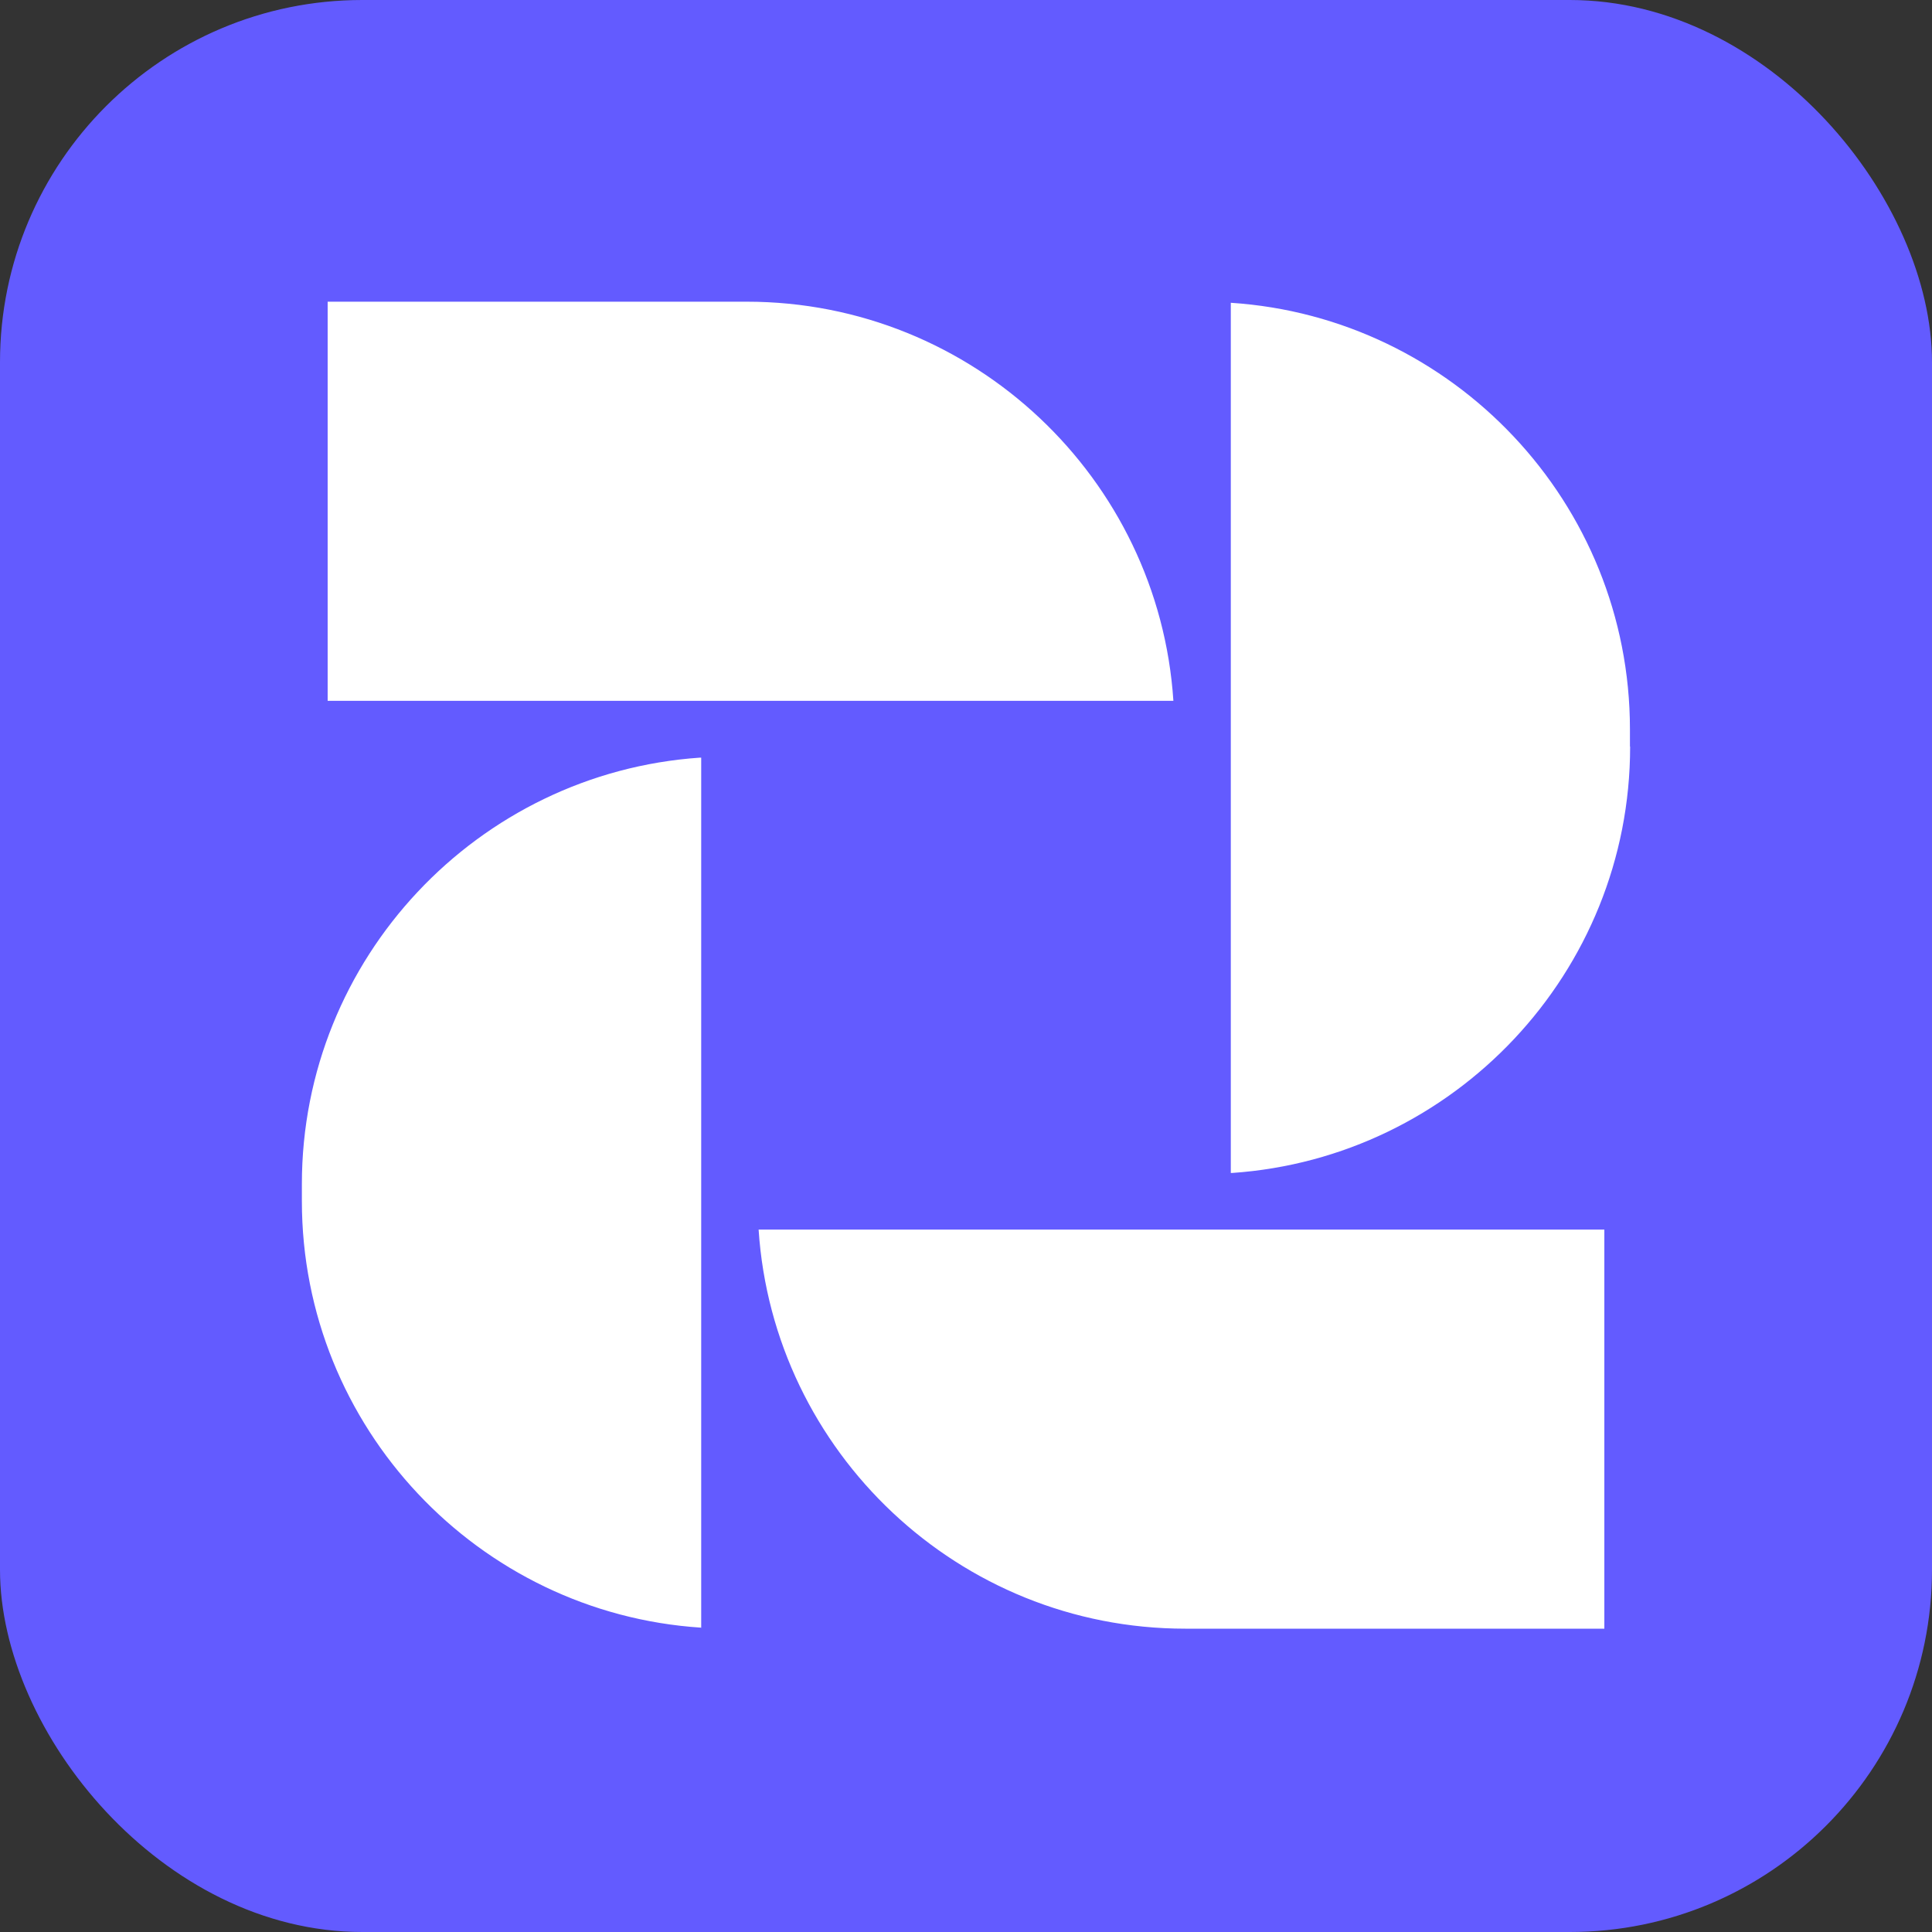
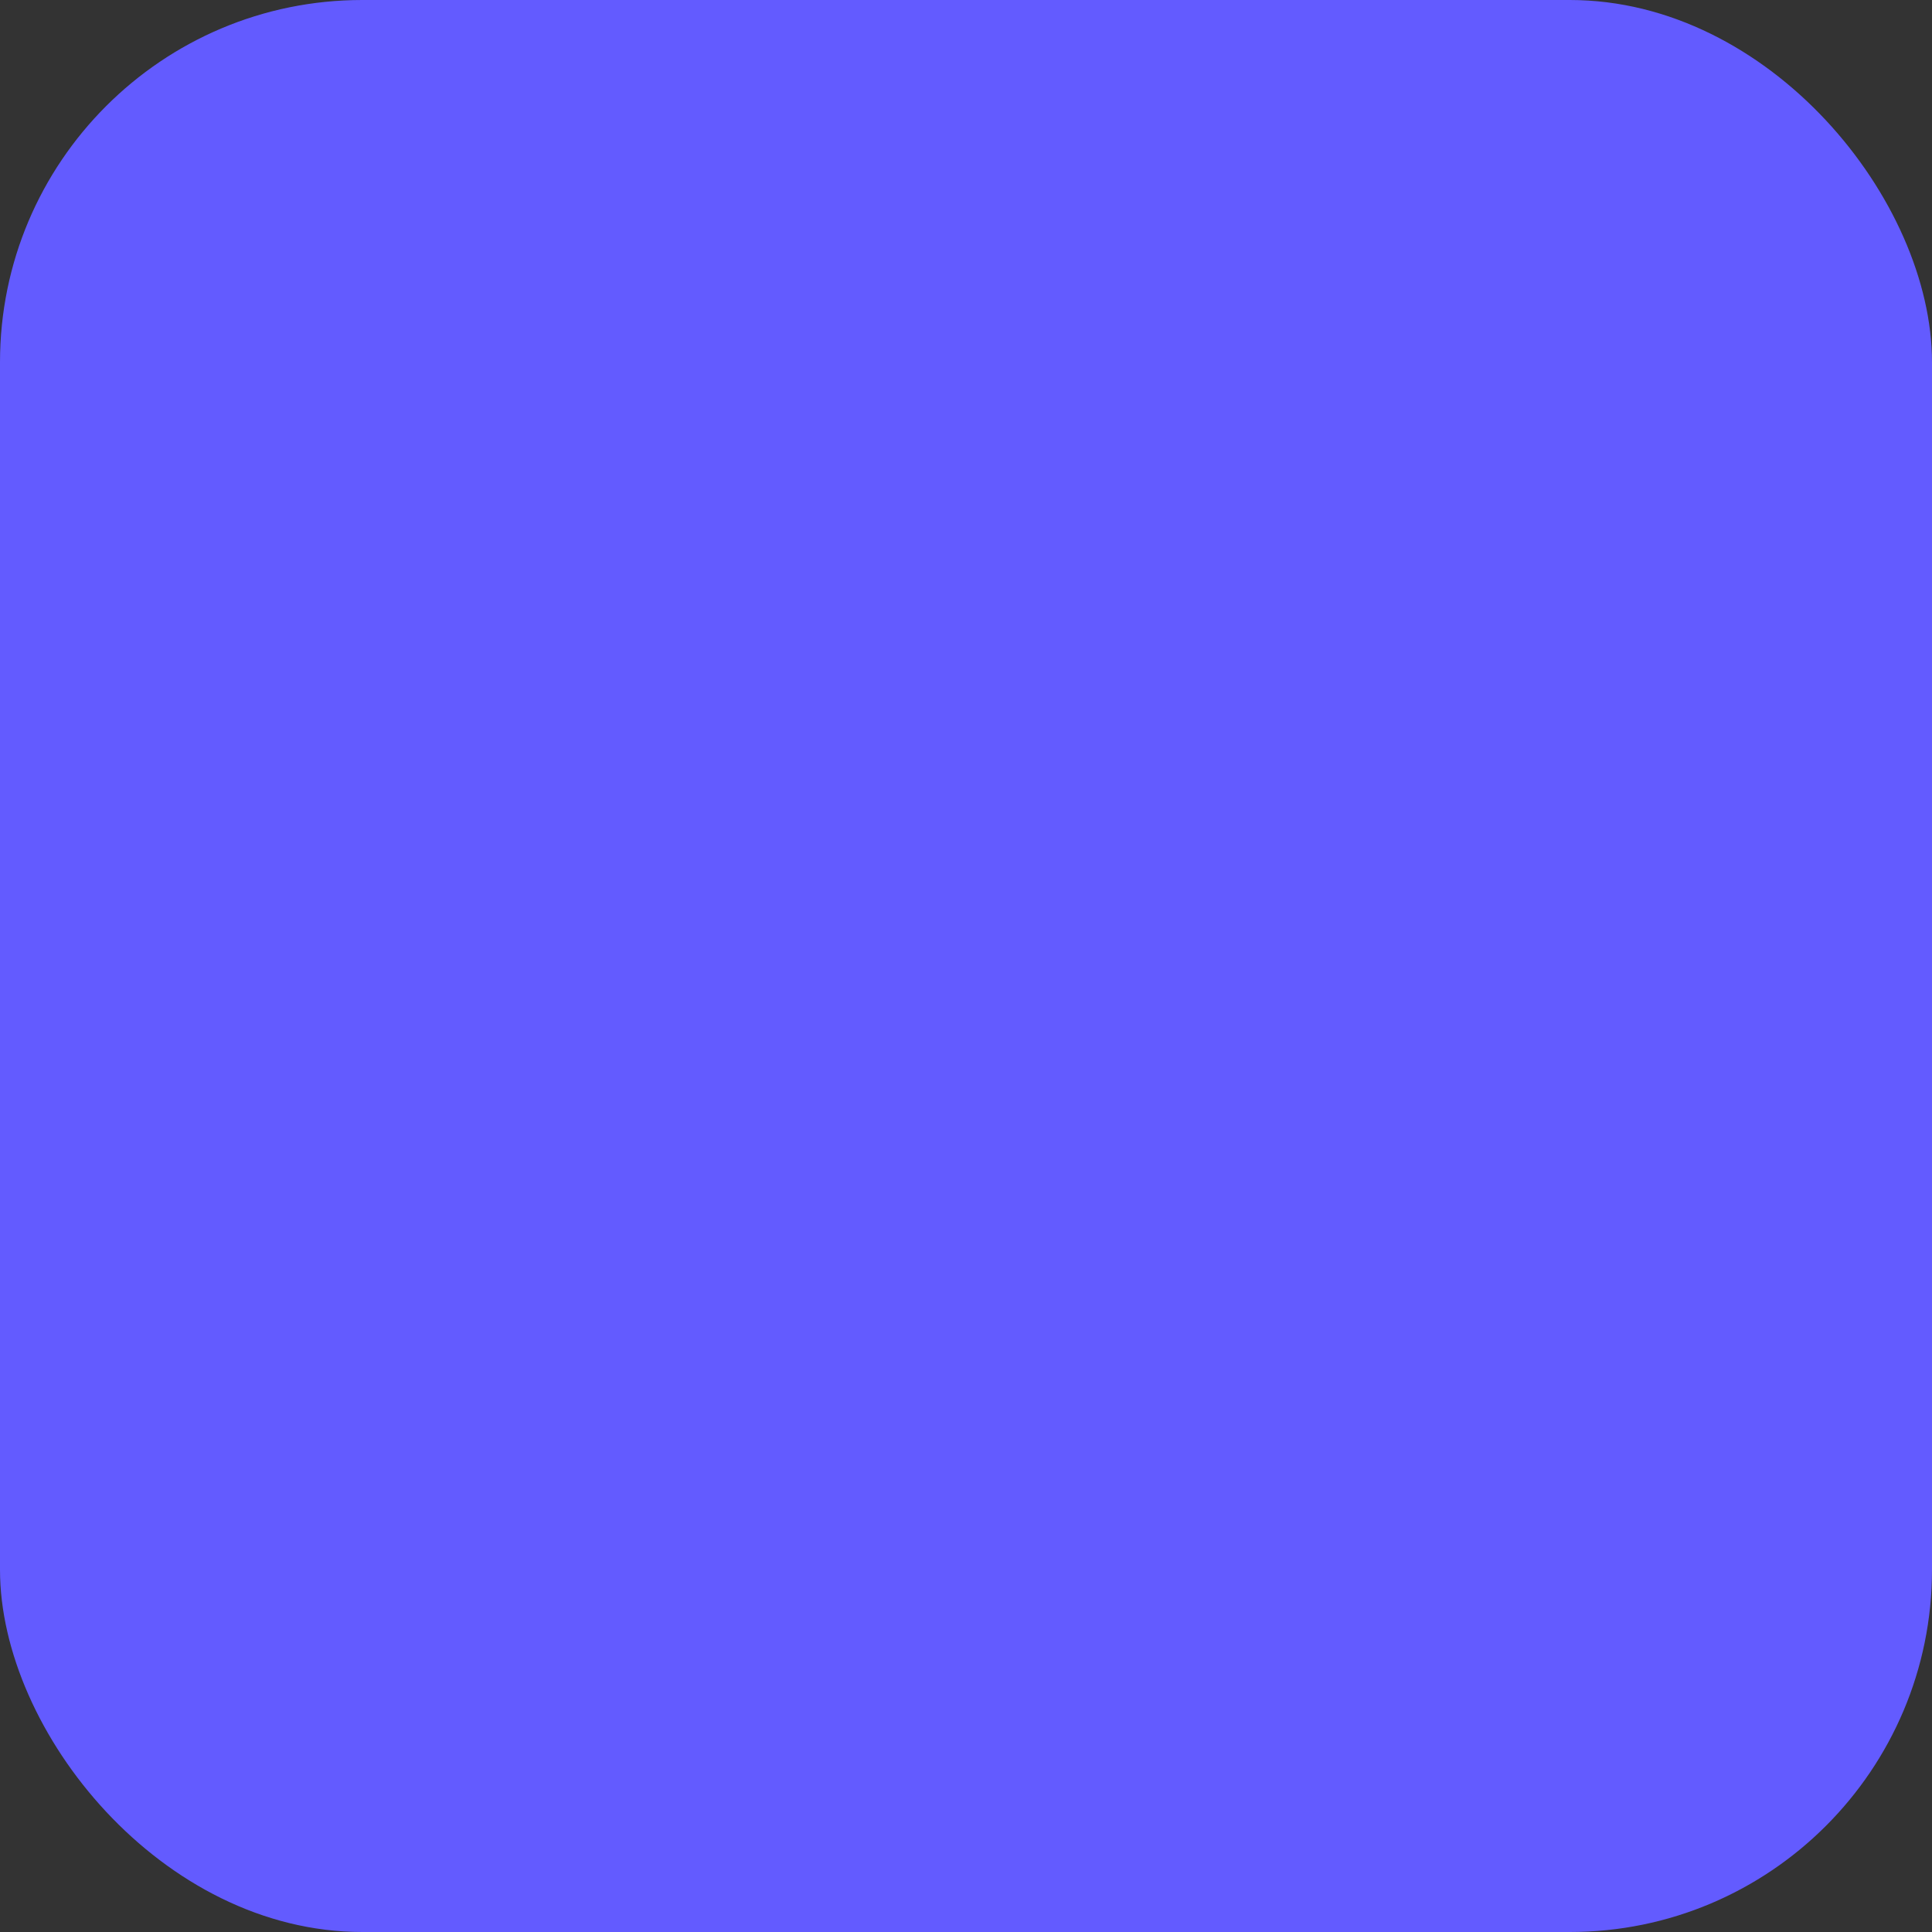
<svg xmlns="http://www.w3.org/2000/svg" width="32" height="32" viewBox="0 0 32 32" fill="none">
  <rect x="0" y="0" width="32" height="32" fill="#333333" stroke="none" />
  <rect width="32" height="32" rx="6" fill="#635BFF" />
-   <path d="M26.573 26.976H19.631C15.885 26.976 12.807 24.052 12.565 20.366H26.573V26.976ZM11.614 26.962L11.61 26.959C7.924 26.718 5 23.64 5 19.894V19.611C5 15.872 7.917 12.801 11.593 12.549H11.614V26.962ZM20.386 5.015C24.072 5.256 26.997 8.334 26.997 12.079V12.364L27 12.367C27 16.105 24.083 19.176 20.407 19.428H20.386V5.015ZM12.369 4.997C16.115 4.997 19.193 7.921 19.435 11.608H5.427V4.997H12.369Z" fill="white" />
</svg>